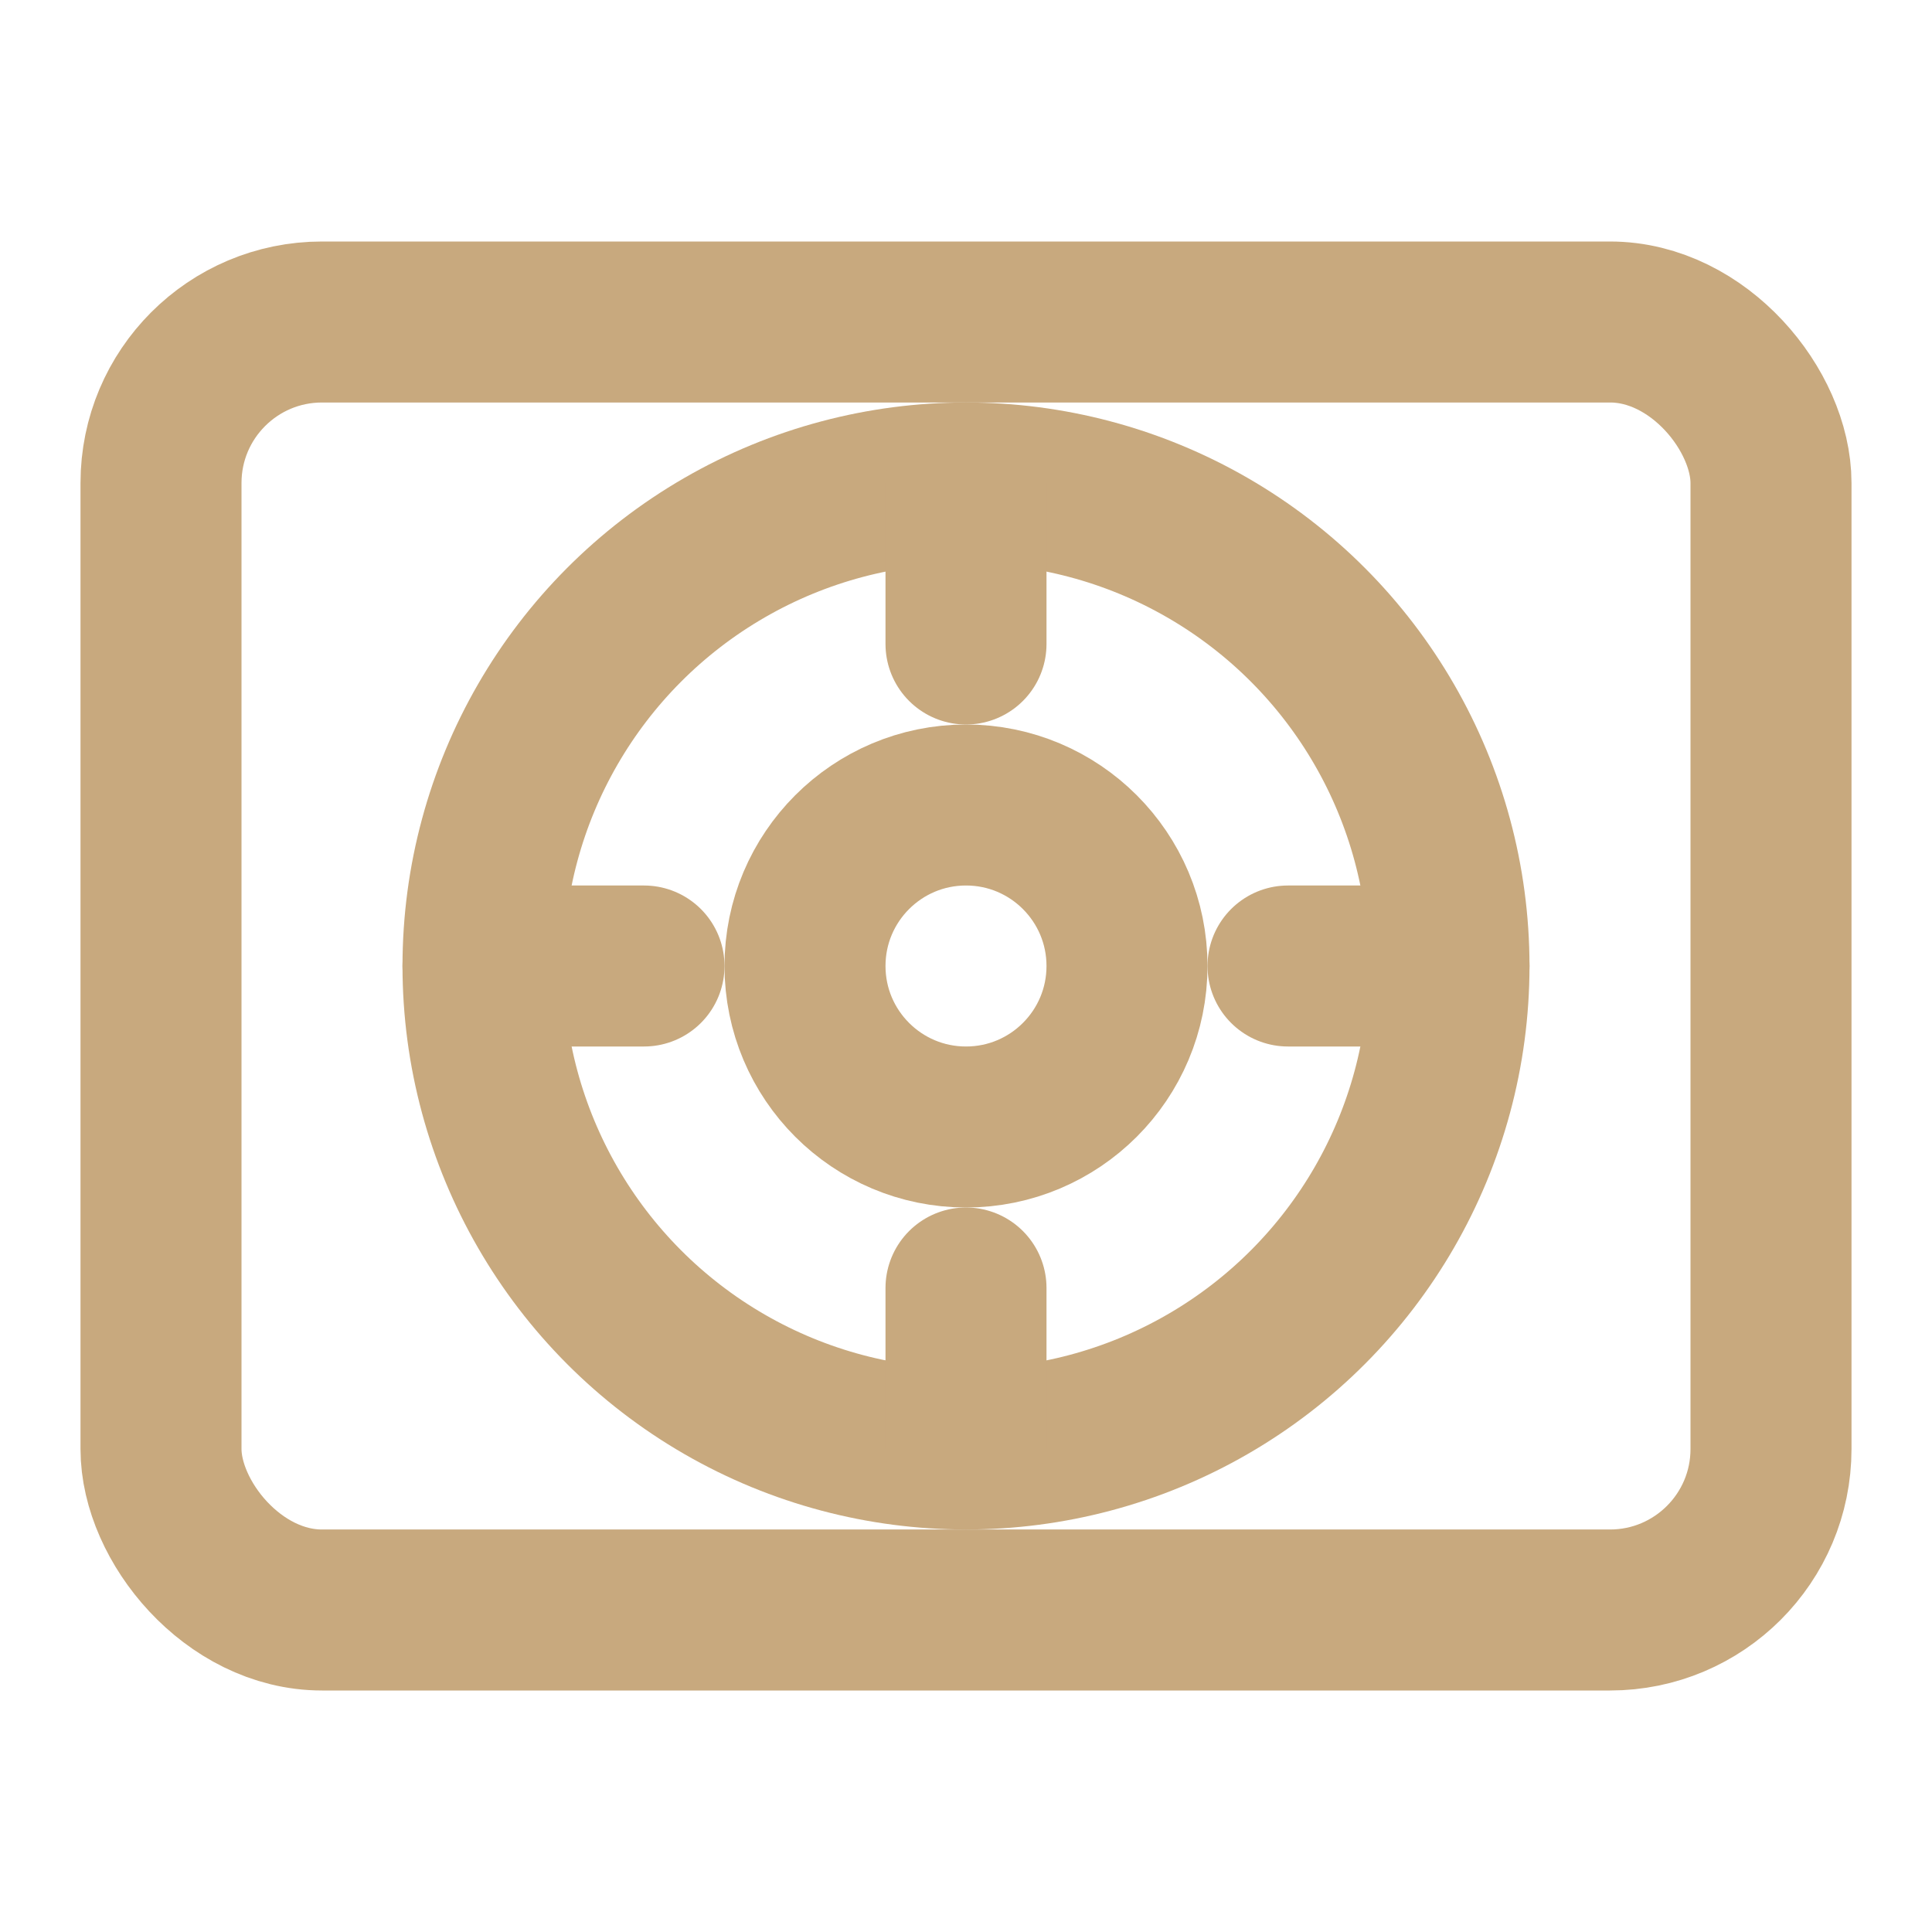
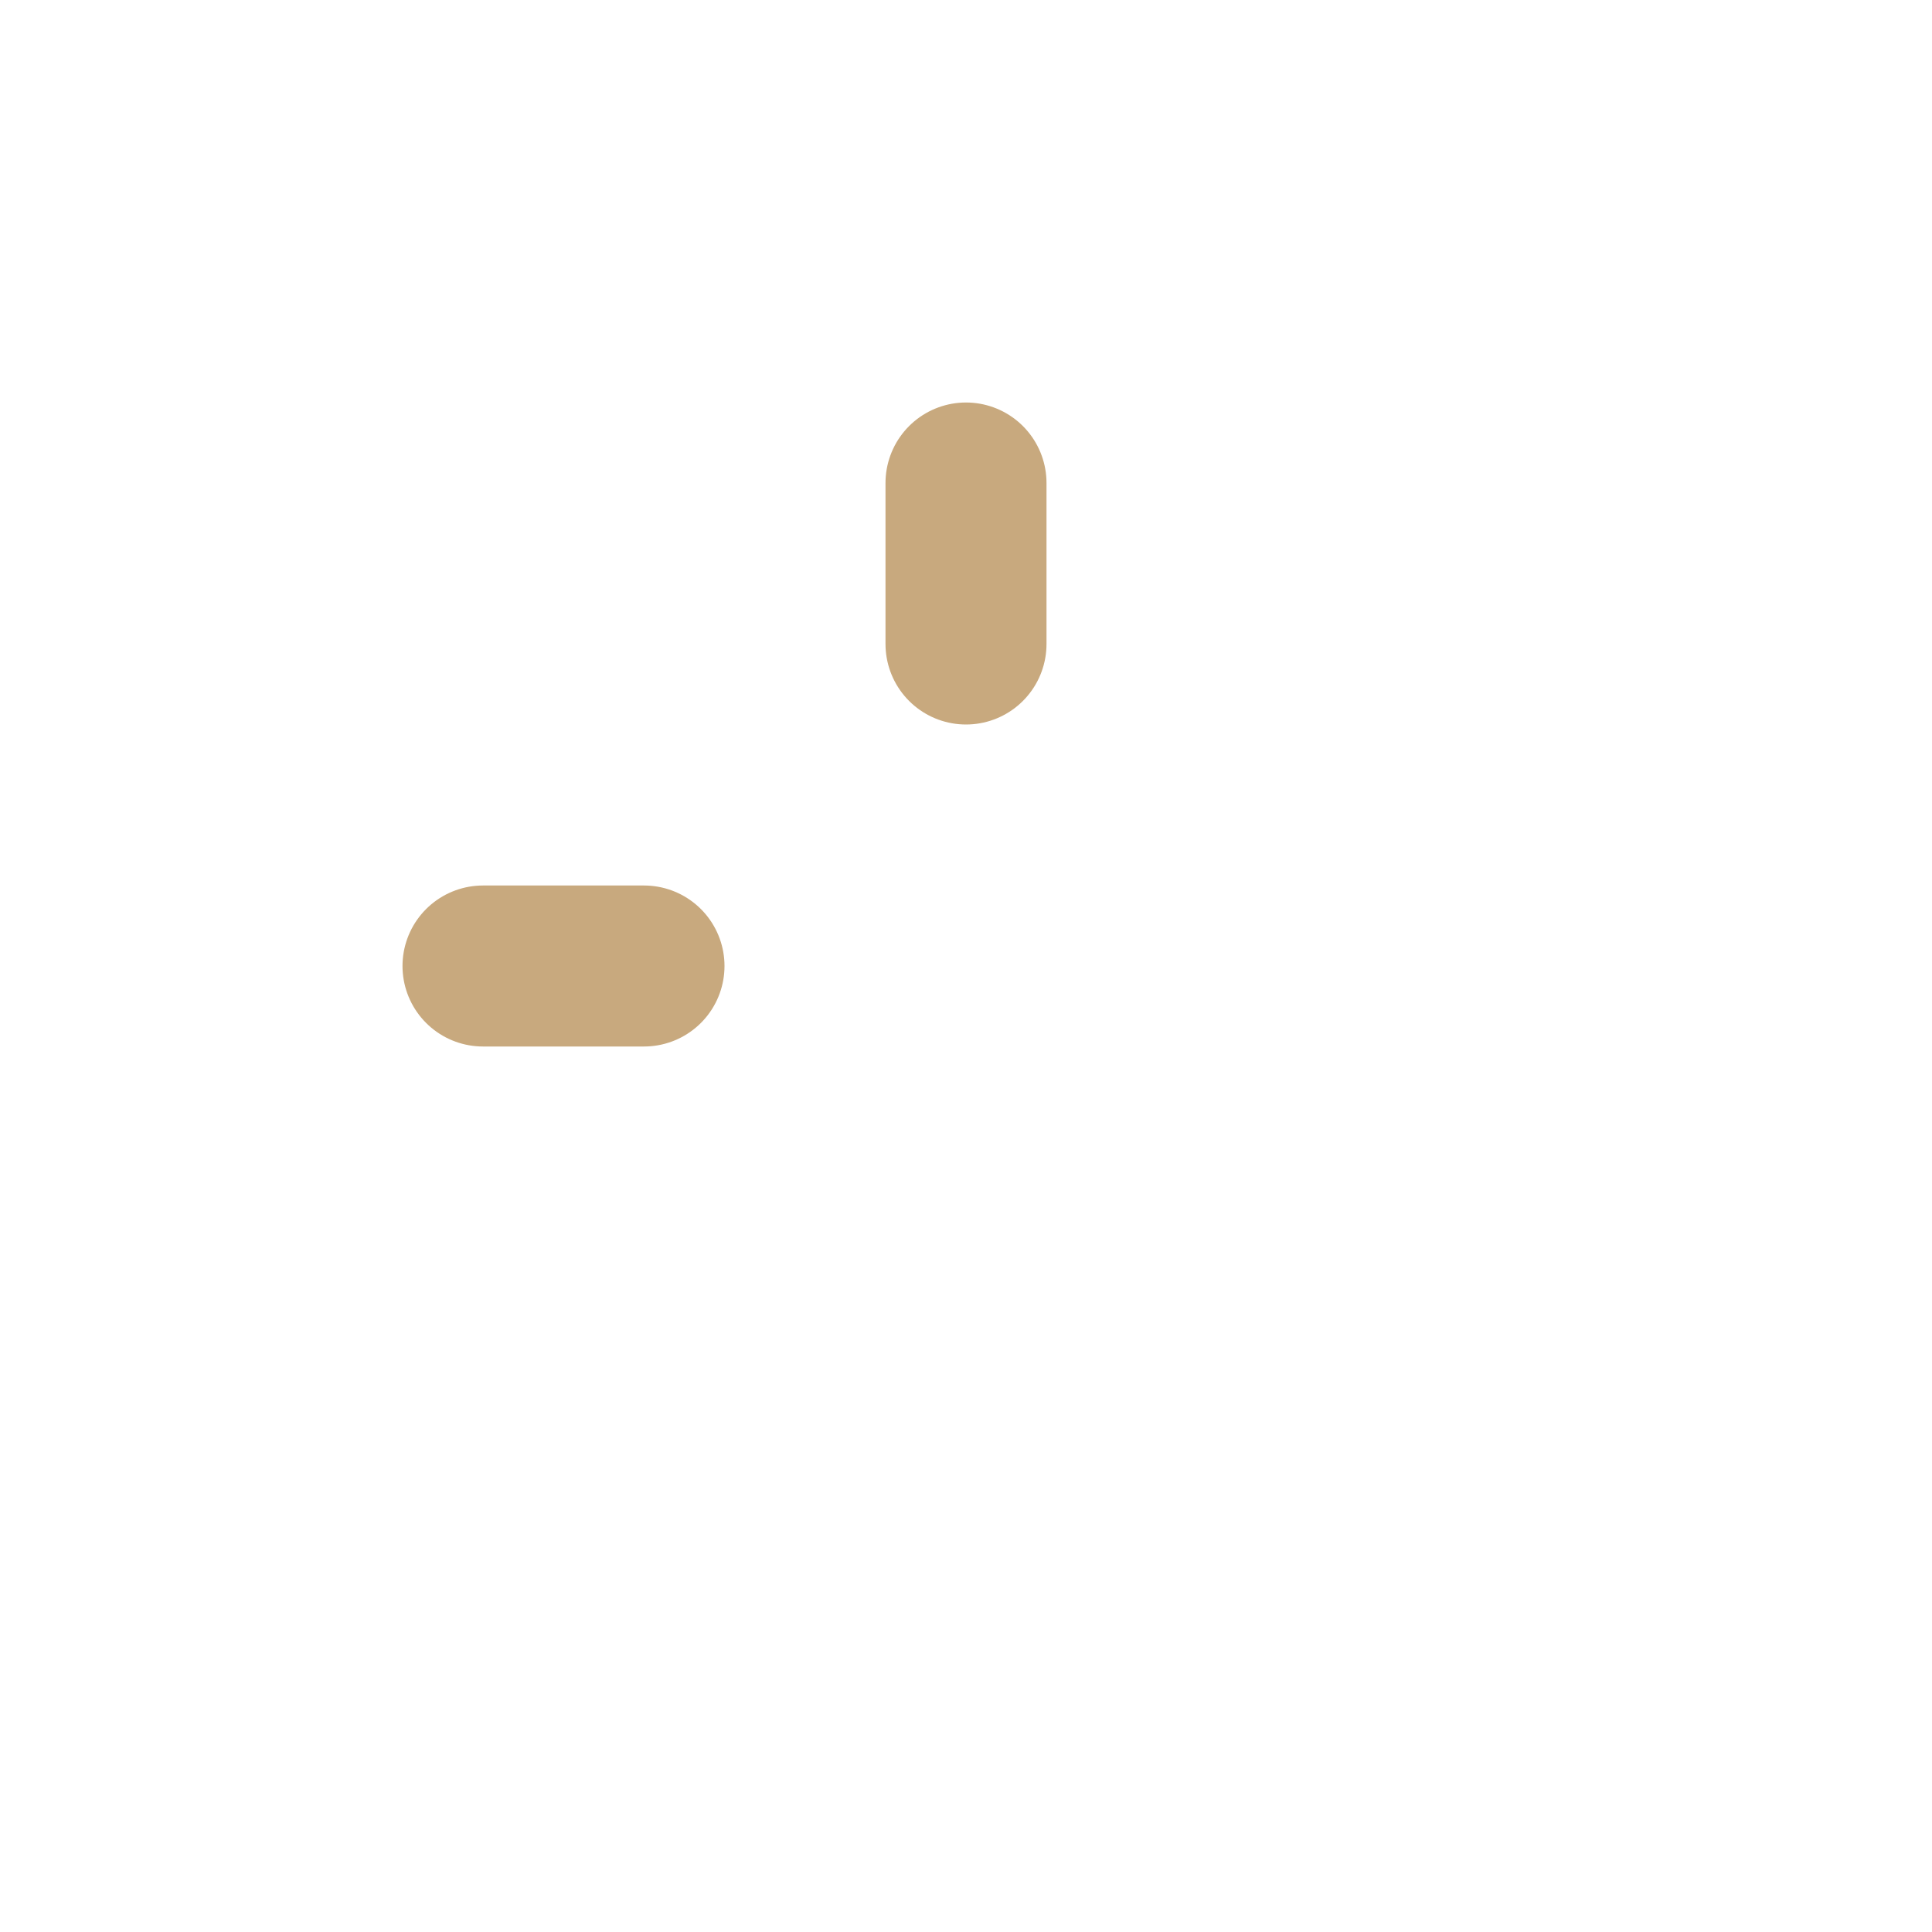
<svg xmlns="http://www.w3.org/2000/svg" viewBox="0 0 24 24" fill="none" stroke="#c8a97e" stroke-width="2" stroke-linecap="round" stroke-linejoin="round">
-   <rect x="2" y="4" width="20" height="16" rx="2" />
-   <circle cx="12" cy="12" r="6" />
-   <circle cx="12" cy="12" r="2" />
  <path d="M12 6v2" />
-   <path d="M12 16v2" />
  <path d="M6 12h2" />
-   <path d="M16 12h2" />
</svg>